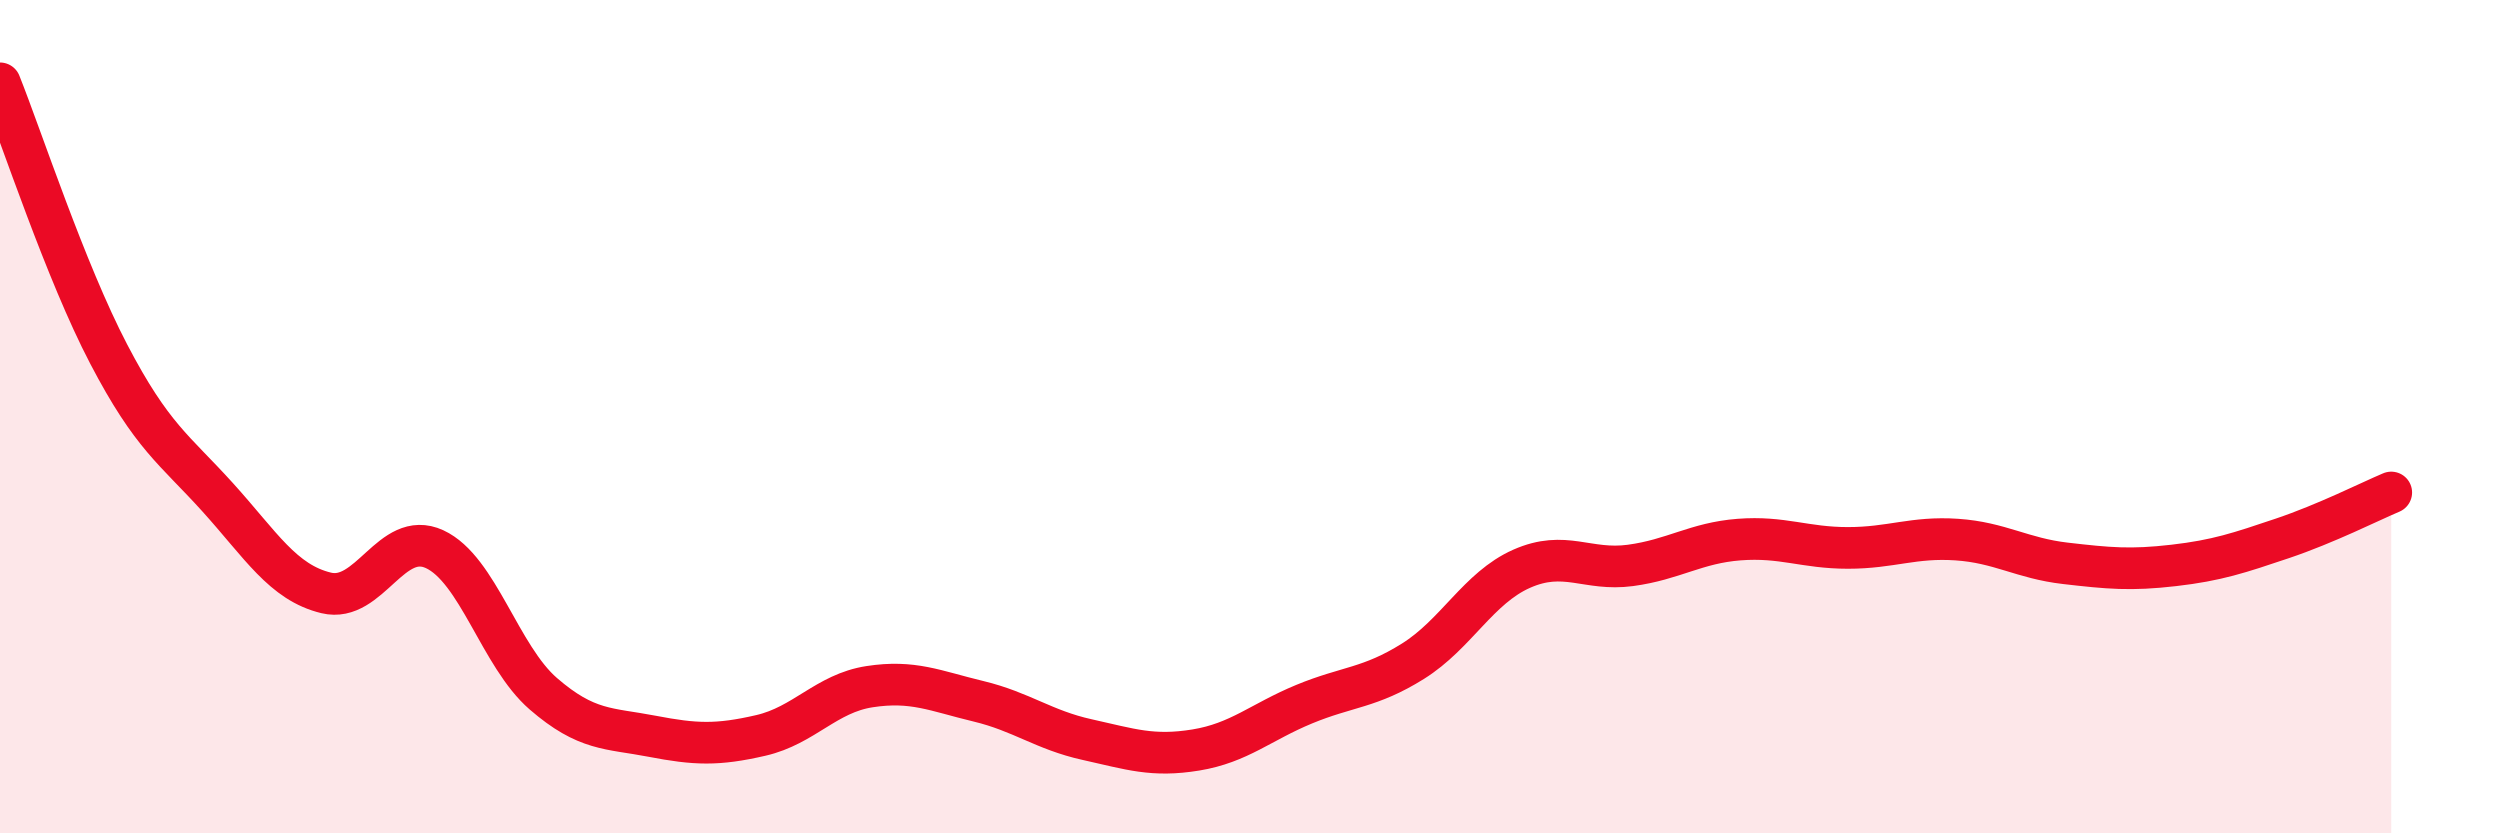
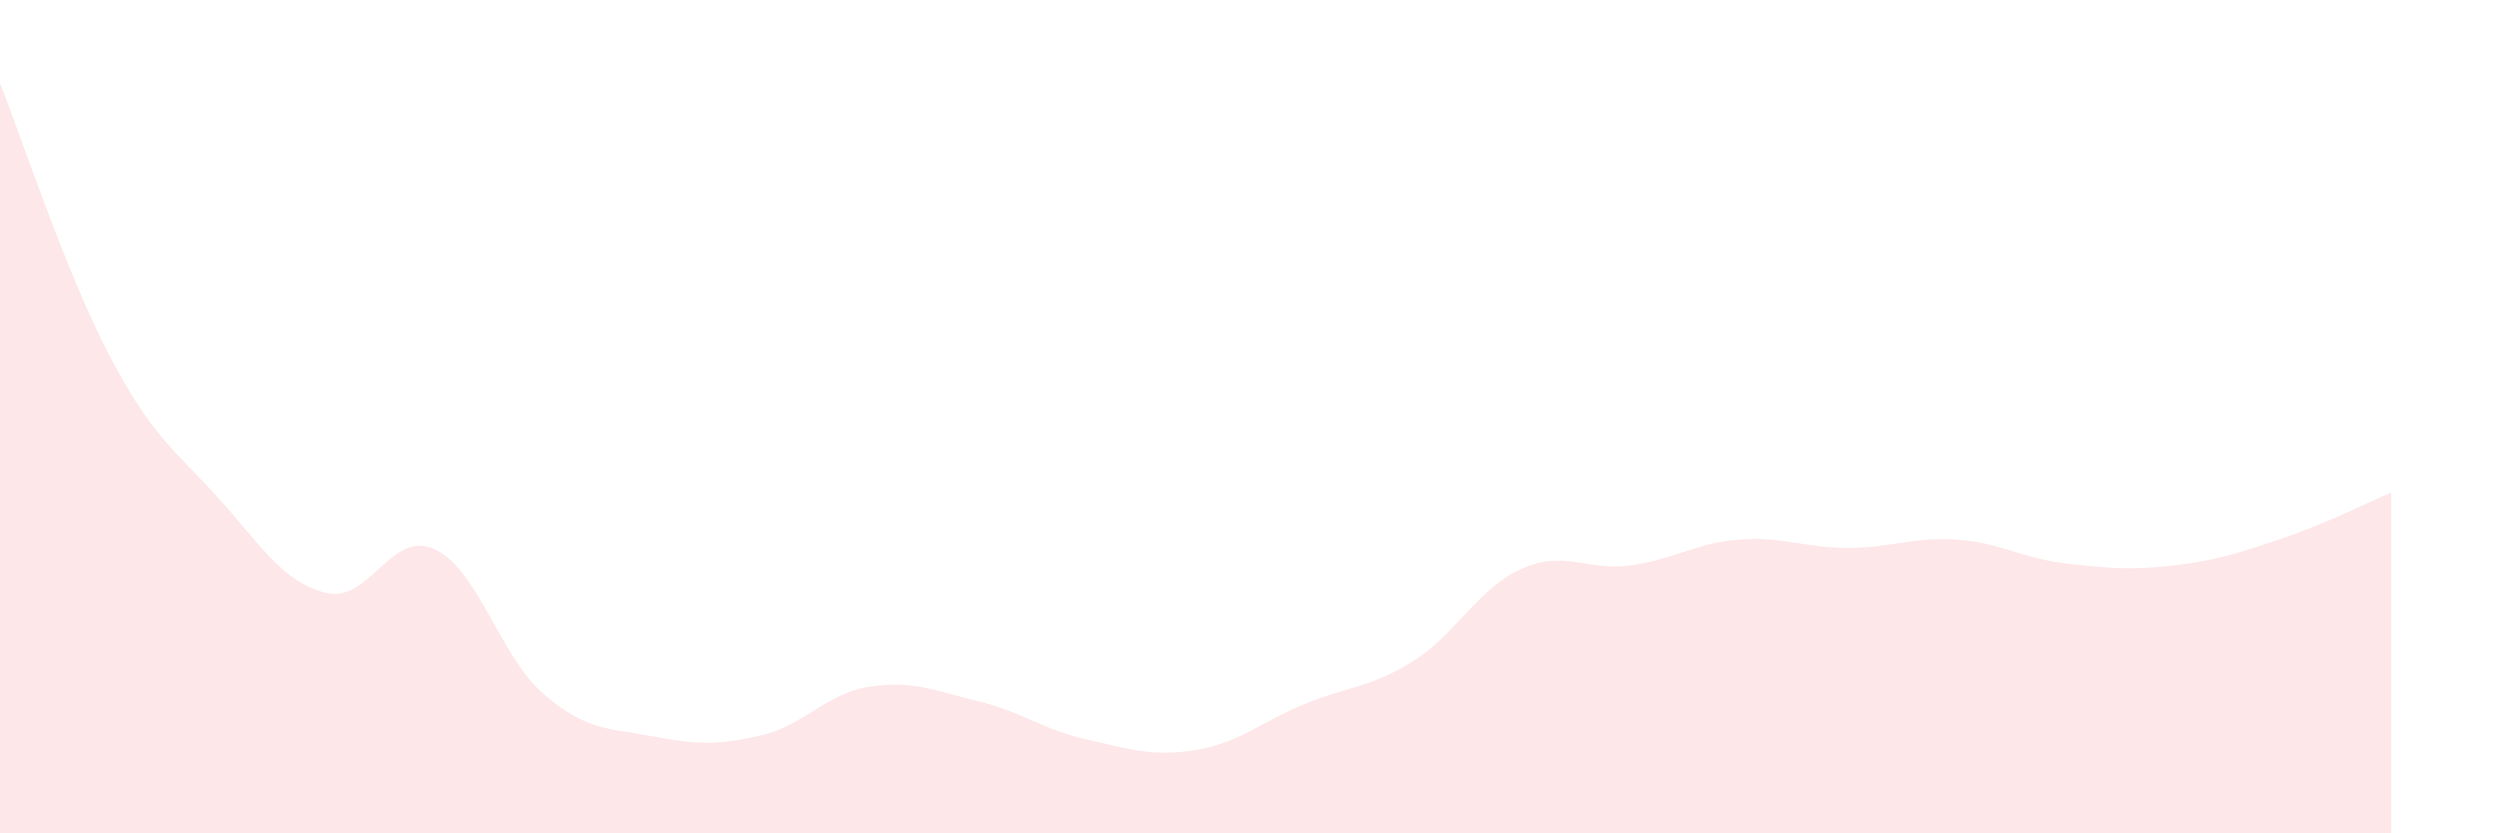
<svg xmlns="http://www.w3.org/2000/svg" width="60" height="20" viewBox="0 0 60 20">
  <path d="M 0,2 C 0.52,3.3 1.57,6.51 2.61,8.5 C 3.65,10.49 4.18,10.78 5.22,11.93 C 6.26,13.08 6.79,13.98 7.83,14.23 C 8.87,14.48 9.39,12.7 10.43,13.18 C 11.47,13.66 12,15.75 13.04,16.65 C 14.08,17.55 14.61,17.47 15.65,17.67 C 16.69,17.87 17.22,17.89 18.26,17.65 C 19.3,17.41 19.83,16.64 20.87,16.48 C 21.91,16.32 22.44,16.58 23.48,16.83 C 24.52,17.08 25.05,17.52 26.09,17.75 C 27.13,17.98 27.66,18.17 28.7,18 C 29.74,17.83 30.26,17.33 31.3,16.9 C 32.34,16.47 32.87,16.52 33.91,15.87 C 34.95,15.22 35.48,14.11 36.52,13.65 C 37.56,13.19 38.09,13.71 39.13,13.57 C 40.17,13.43 40.7,13.03 41.74,12.95 C 42.78,12.87 43.31,13.15 44.35,13.15 C 45.39,13.15 45.92,12.88 46.96,12.95 C 48,13.02 48.53,13.4 49.57,13.52 C 50.61,13.64 51.13,13.69 52.17,13.57 C 53.21,13.45 53.74,13.27 54.78,12.92 C 55.82,12.57 56.87,12.04 57.39,11.82L57.39 20L0 20Z" fill="#EB0A25" opacity="0.1" stroke-linecap="round" stroke-linejoin="round" />
-   <path d="M 0,2 C 0.52,3.3 1.57,6.51 2.61,8.5 C 3.65,10.49 4.18,10.78 5.22,11.93 C 6.26,13.08 6.79,13.98 7.83,14.23 C 8.87,14.48 9.39,12.7 10.43,13.18 C 11.47,13.66 12,15.75 13.04,16.65 C 14.08,17.55 14.61,17.47 15.65,17.67 C 16.69,17.87 17.22,17.89 18.26,17.65 C 19.3,17.41 19.83,16.64 20.87,16.48 C 21.91,16.32 22.44,16.58 23.48,16.83 C 24.52,17.08 25.05,17.52 26.09,17.75 C 27.13,17.98 27.66,18.17 28.7,18 C 29.74,17.83 30.26,17.33 31.3,16.9 C 32.34,16.47 32.87,16.52 33.91,15.87 C 34.95,15.22 35.48,14.11 36.52,13.65 C 37.56,13.19 38.09,13.71 39.13,13.57 C 40.17,13.43 40.7,13.03 41.74,12.95 C 42.78,12.87 43.31,13.15 44.35,13.15 C 45.39,13.15 45.92,12.88 46.96,12.95 C 48,13.02 48.53,13.4 49.57,13.52 C 50.61,13.64 51.13,13.69 52.17,13.57 C 53.21,13.45 53.74,13.27 54.78,12.92 C 55.82,12.57 56.87,12.04 57.39,11.82" stroke="#EB0A25" stroke-width="1" fill="none" stroke-linecap="round" stroke-linejoin="round" />
</svg>